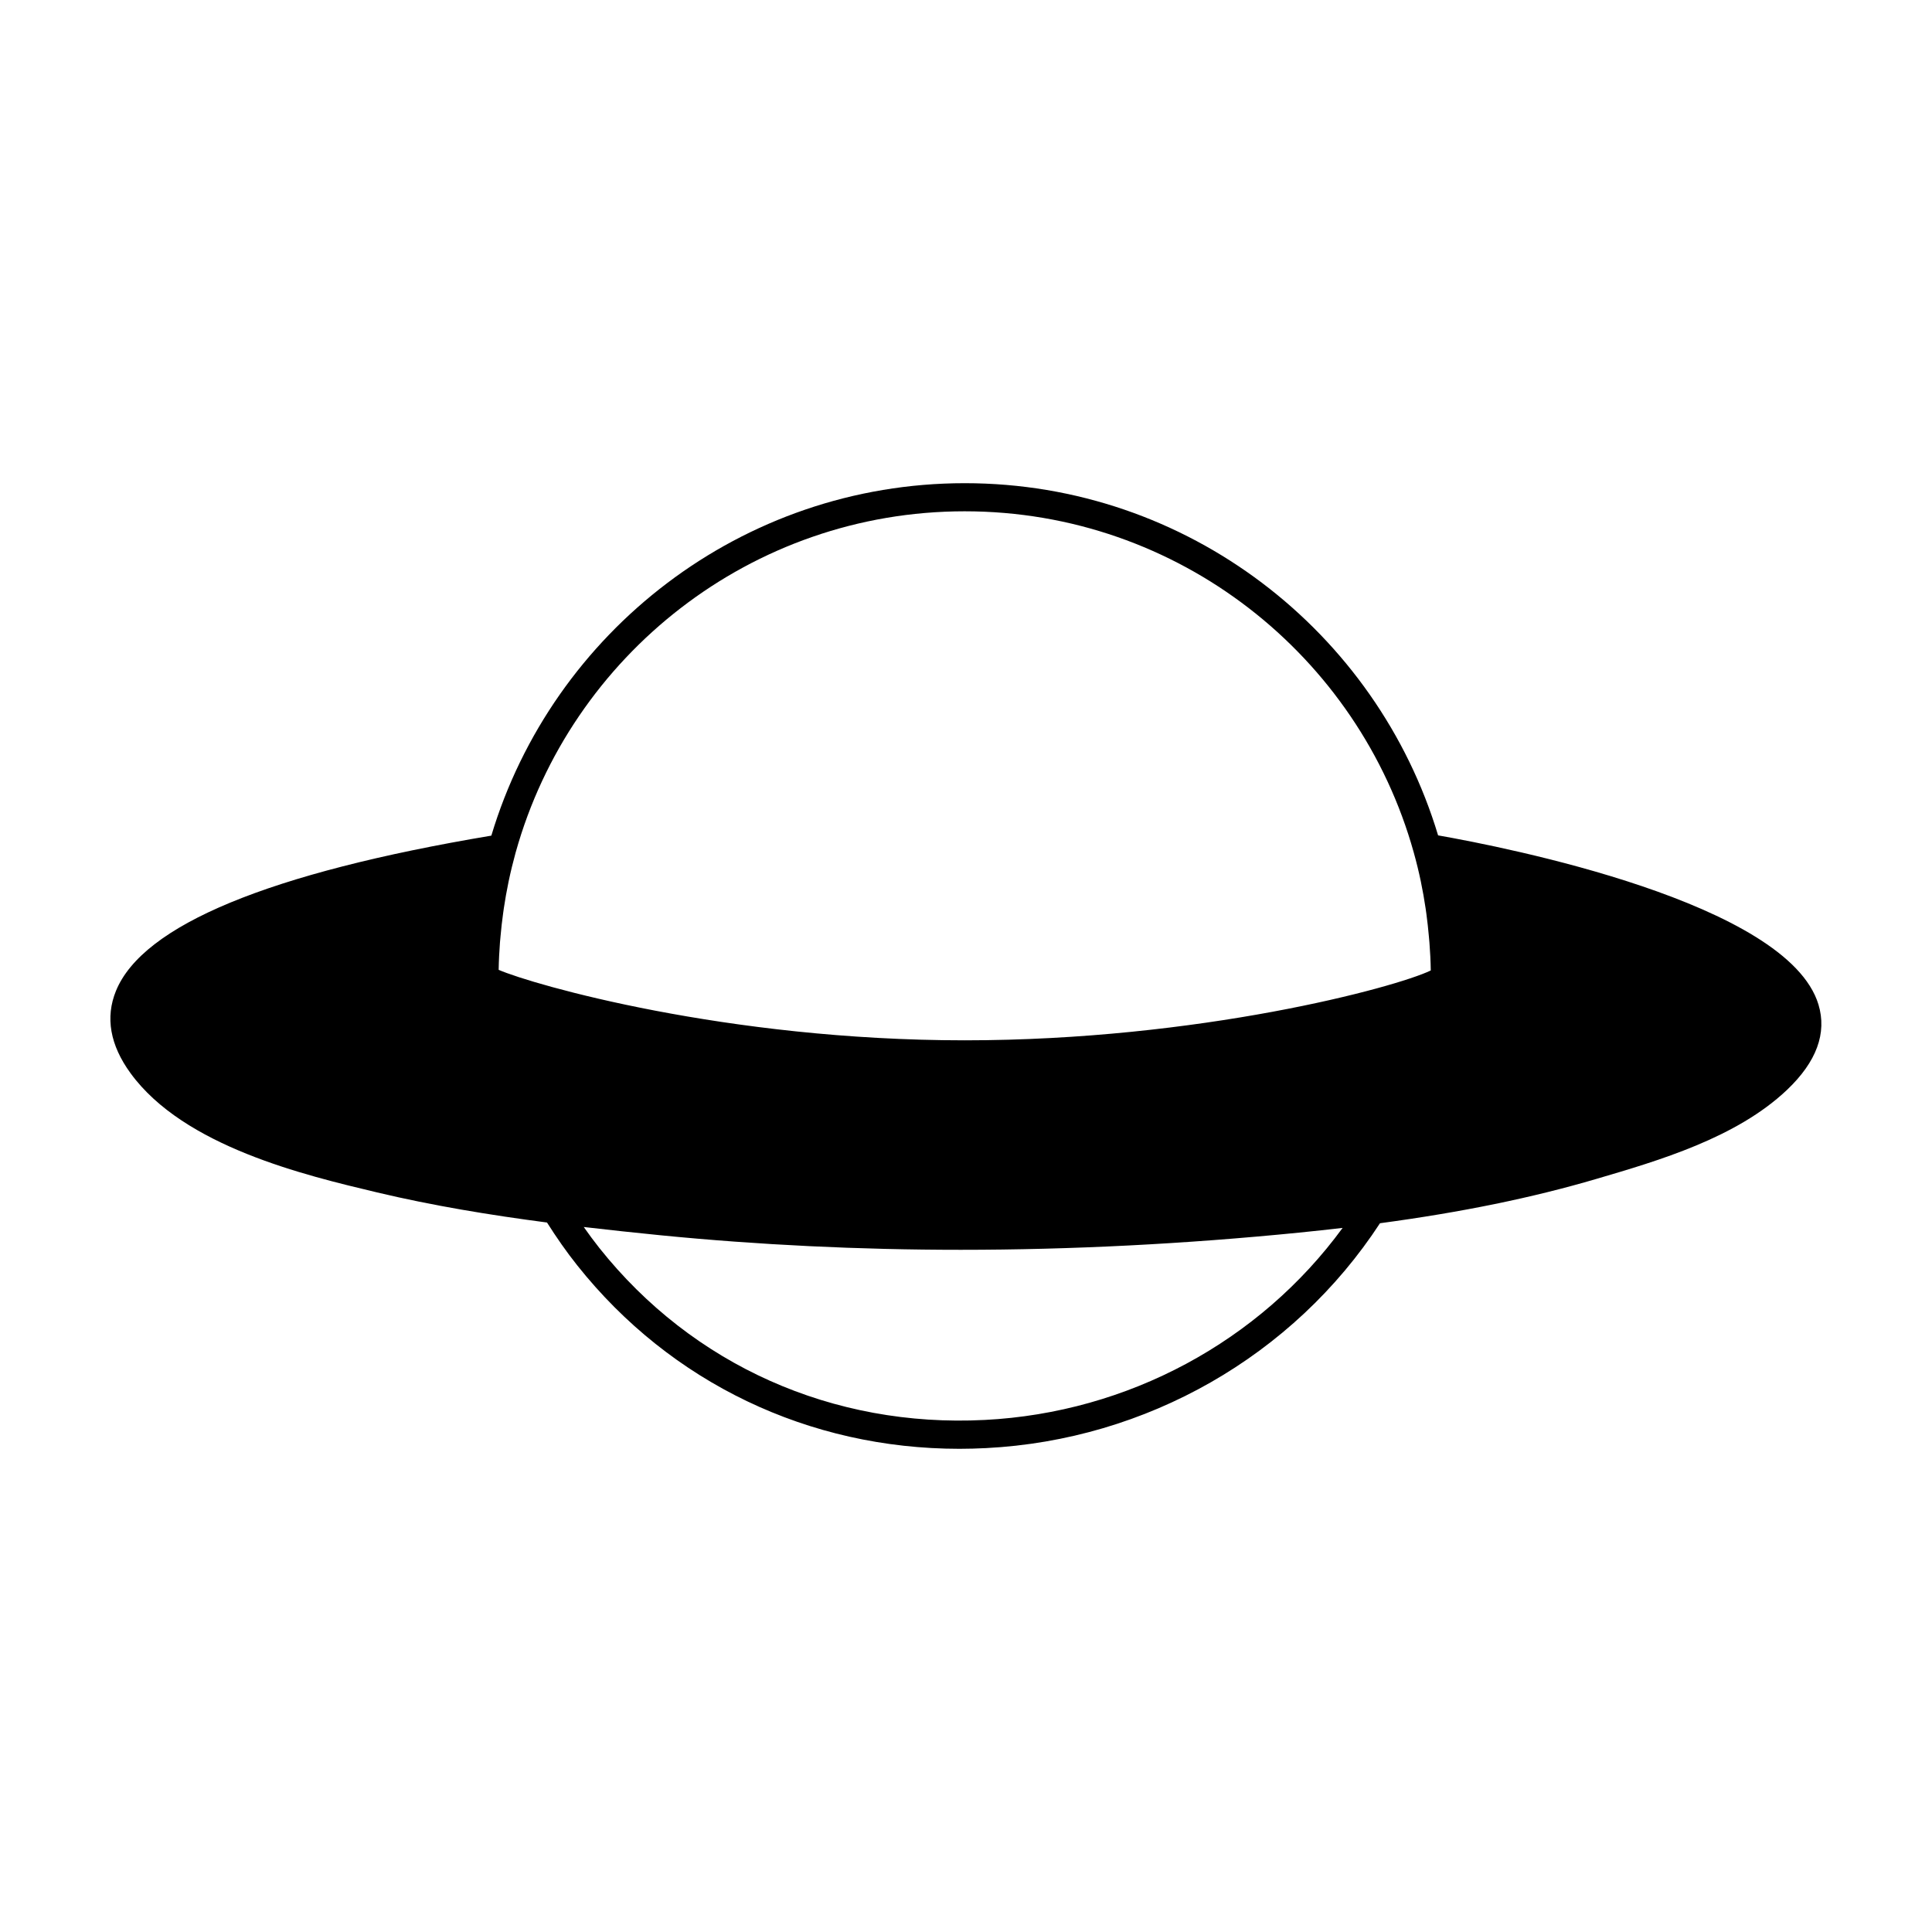
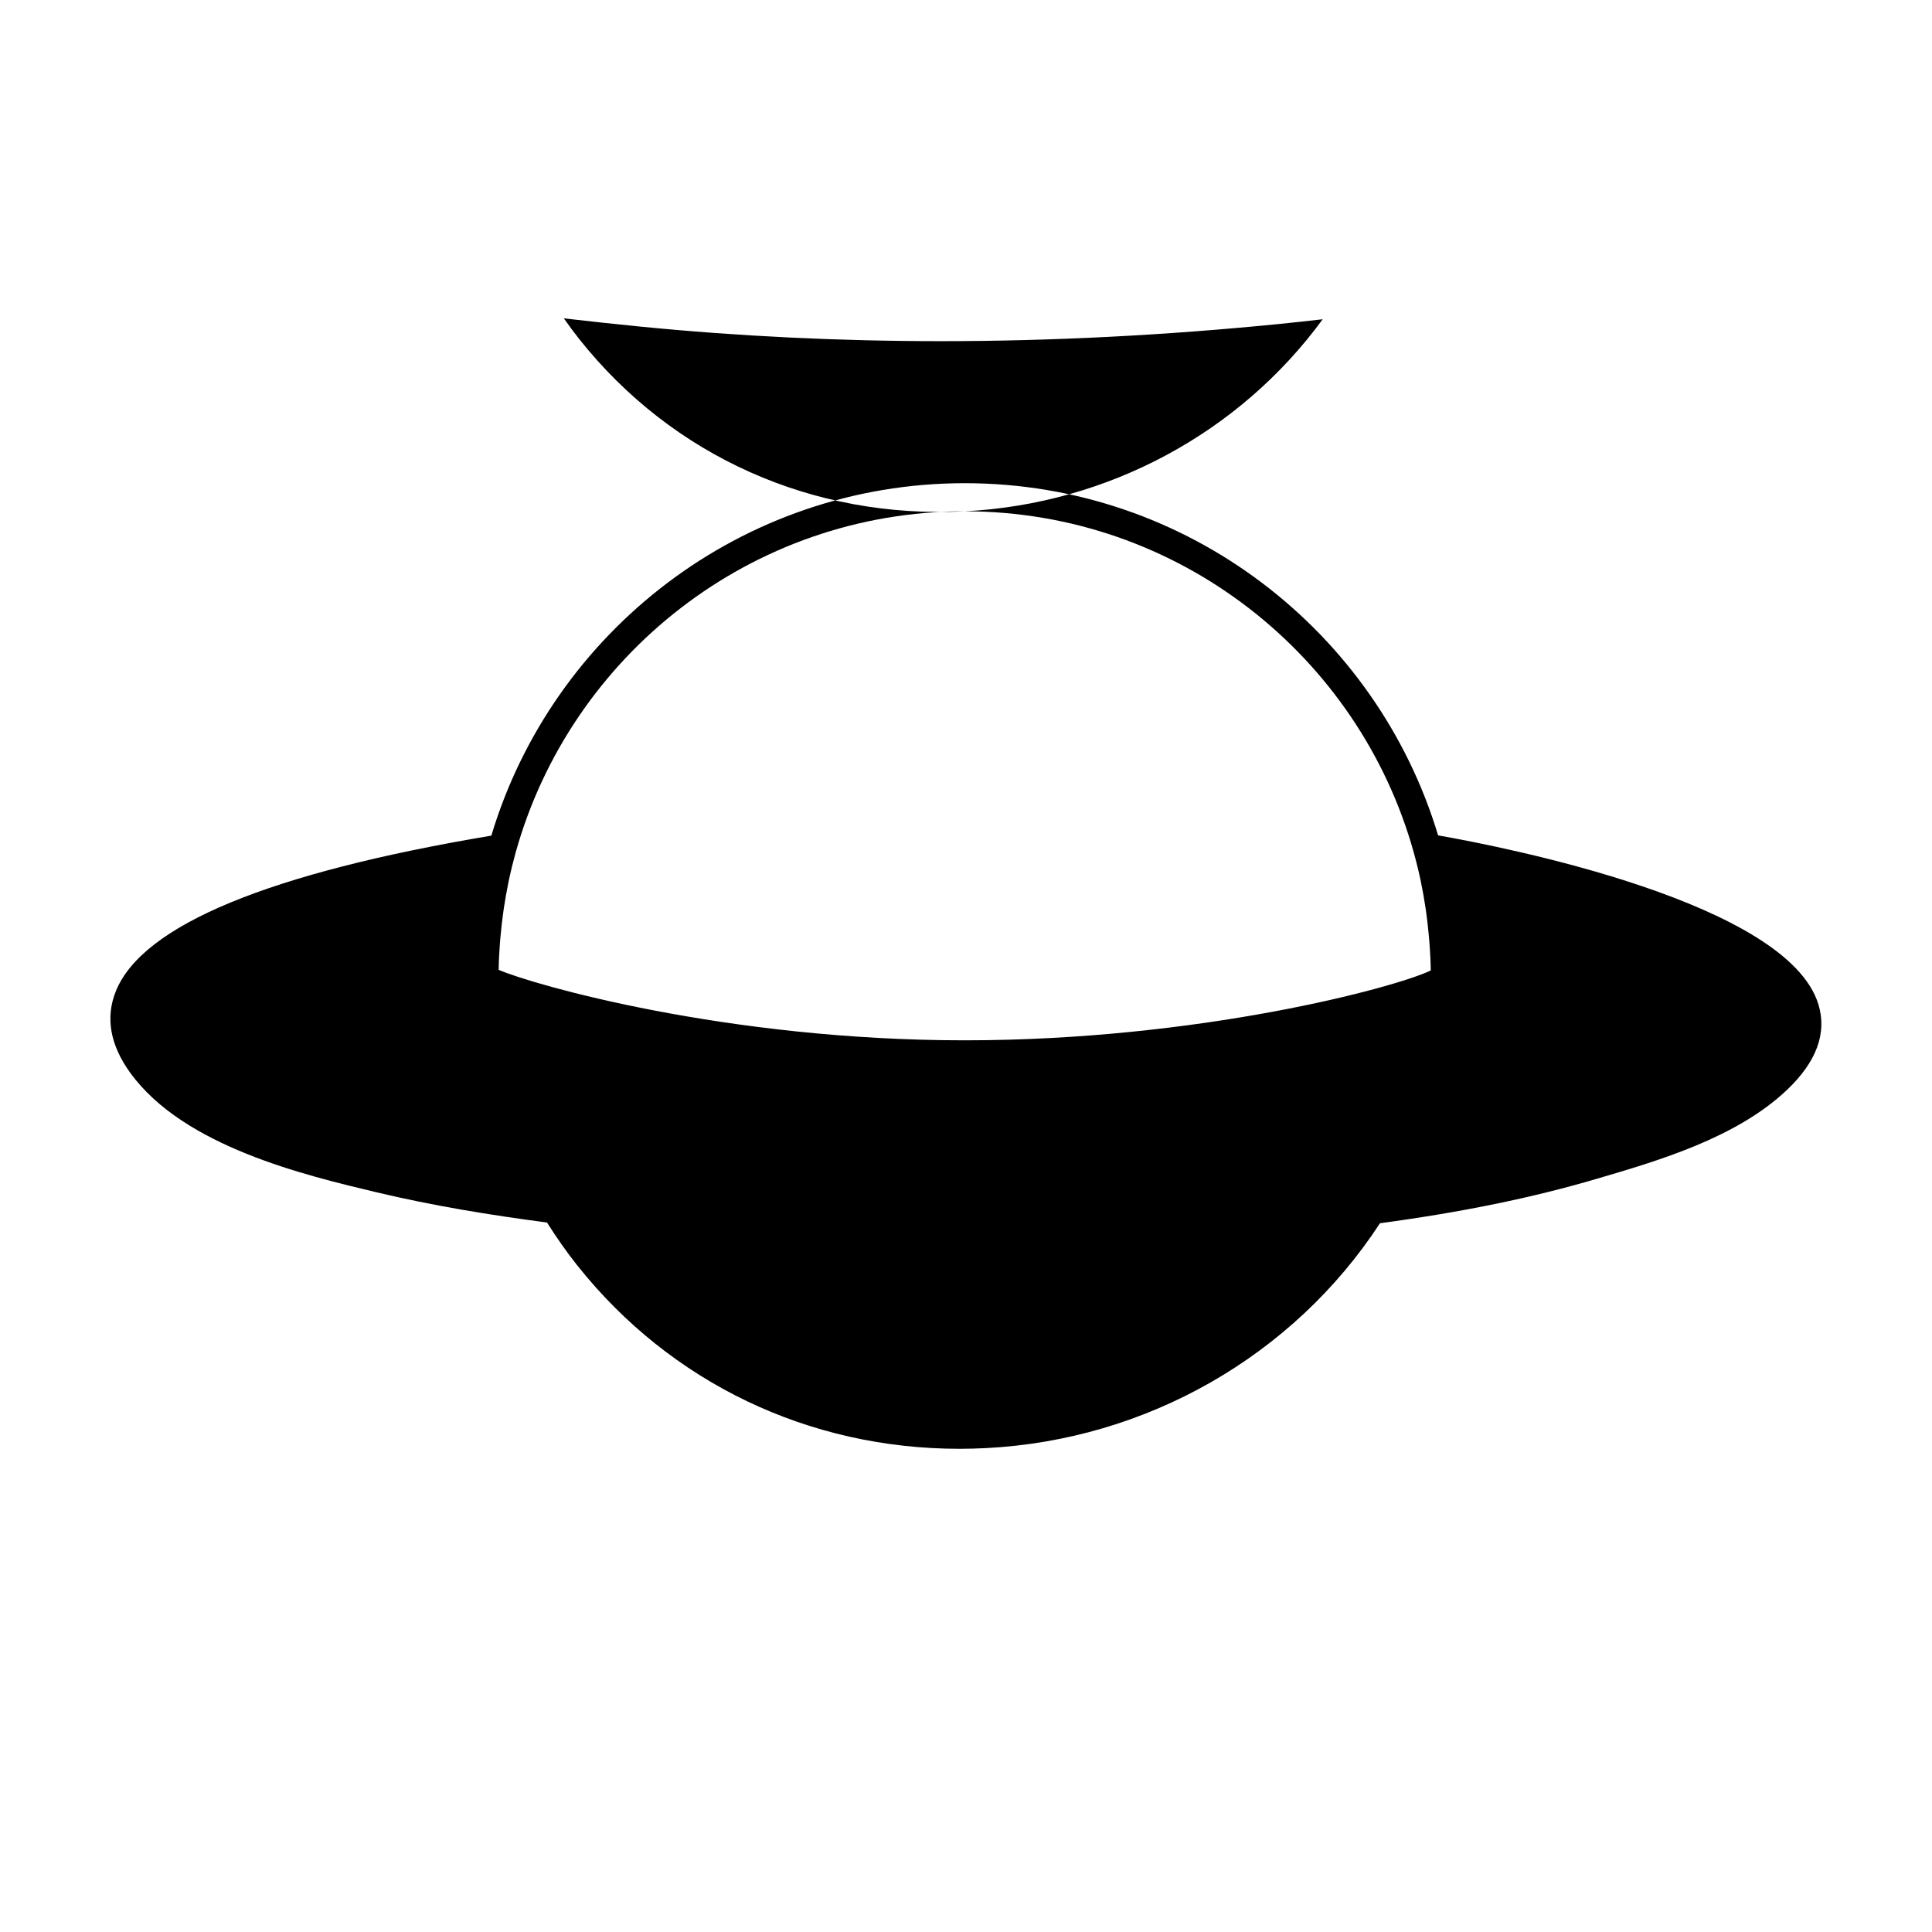
<svg xmlns="http://www.w3.org/2000/svg" fill="#000000" width="800px" height="800px" version="1.1" viewBox="144 144 512 512">
-   <path d="m625.91 410.21c-8.188-27.031-83.066-41.711-100.8-44.828-16.219-53.922-66.301-93.332-125.44-93.332-59.164 0-109.27 39.438-125.46 93.402-58.891 9.871-92.355 23.715-99.477 41.141-2.867 7.027-1.57 14.367 3.859 21.816 14.148 19.434 46.18 27.039 65.32 31.59 14.848 3.531 30.047 6.019 45.047 7.981 2.484 3.914 5.148 7.766 8.047 11.395 24.742 31.105 61.344 48.574 101.28 48.574 2.332 0 4.684-0.07 7.043-0.188 42.512-2.168 81.426-24.434 104.38-59.59 21.711-2.922 40.293-6.731 57.359-11.75 16.539-4.852 37.125-10.891 50.516-23.598 7.812-7.426 10.617-15.023 8.324-22.613zm-226.24-130.71c56.629 0 104.46 38.316 118.98 90.387 0.711 2.539 1.34 5.109 1.879 7.684 0 0.02 0.012 0.051 0.012 0.07 0.492 2.352 0.906 4.707 1.258 7.074 0.07 0.504 0.137 1.012 0.215 1.527 0.266 1.949 0.473 3.894 0.648 5.856 0.051 0.59 0.117 1.16 0.156 1.754 0.188 2.438 0.316 4.883 0.352 7.332-9.309 4.508-61.355 18.512-123.51 18.512-63.156 0-114.36-14.723-123.51-18.676 0.039-2.43 0.168-4.863 0.348-7.281 0.047-0.57 0.105-1.133 0.156-1.691 0.172-1.961 0.387-3.914 0.66-5.856 0.066-0.504 0.137-1.004 0.207-1.496 0.348-2.293 0.742-4.586 1.219-6.856 0.02-0.09 0.031-0.168 0.051-0.258 0.535-2.551 1.152-5.078 1.844-7.598l0.055-0.188c14.555-52.02 62.375-90.297 118.97-90.297zm5.277 240.8c-40.27 2.074-77.441-14.555-102.11-45.57-1.438-1.809-2.805-3.672-4.137-5.562 6.883 0.805 13.703 1.527 20.395 2.195 25.859 2.551 52.609 3.848 79.496 3.848h0.004c29.25 0 59.43-1.535 89.688-4.555 3.934-0.395 7.773-0.816 11.523-1.25-21.992 30.094-56.91 48.965-94.863 50.895z" />
+   <path d="m625.91 410.21c-8.188-27.031-83.066-41.711-100.8-44.828-16.219-53.922-66.301-93.332-125.44-93.332-59.164 0-109.27 39.438-125.46 93.402-58.891 9.871-92.355 23.715-99.477 41.141-2.867 7.027-1.57 14.367 3.859 21.816 14.148 19.434 46.18 27.039 65.32 31.59 14.848 3.531 30.047 6.019 45.047 7.981 2.484 3.914 5.148 7.766 8.047 11.395 24.742 31.105 61.344 48.574 101.28 48.574 2.332 0 4.684-0.07 7.043-0.188 42.512-2.168 81.426-24.434 104.38-59.59 21.711-2.922 40.293-6.731 57.359-11.75 16.539-4.852 37.125-10.891 50.516-23.598 7.812-7.426 10.617-15.023 8.324-22.613zm-226.24-130.71c56.629 0 104.46 38.316 118.98 90.387 0.711 2.539 1.34 5.109 1.879 7.684 0 0.02 0.012 0.051 0.012 0.07 0.492 2.352 0.906 4.707 1.258 7.074 0.07 0.504 0.137 1.012 0.215 1.527 0.266 1.949 0.473 3.894 0.648 5.856 0.051 0.59 0.117 1.16 0.156 1.754 0.188 2.438 0.316 4.883 0.352 7.332-9.309 4.508-61.355 18.512-123.51 18.512-63.156 0-114.36-14.723-123.51-18.676 0.039-2.43 0.168-4.863 0.348-7.281 0.047-0.57 0.105-1.133 0.156-1.691 0.172-1.961 0.387-3.914 0.66-5.856 0.066-0.504 0.137-1.004 0.207-1.496 0.348-2.293 0.742-4.586 1.219-6.856 0.02-0.09 0.031-0.168 0.051-0.258 0.535-2.551 1.152-5.078 1.844-7.598l0.055-0.188c14.555-52.02 62.375-90.297 118.97-90.297zc-40.27 2.074-77.441-14.555-102.11-45.57-1.438-1.809-2.805-3.672-4.137-5.562 6.883 0.805 13.703 1.527 20.395 2.195 25.859 2.551 52.609 3.848 79.496 3.848h0.004c29.25 0 59.43-1.535 89.688-4.555 3.934-0.395 7.773-0.816 11.523-1.25-21.992 30.094-56.91 48.965-94.863 50.895z" />
</svg>